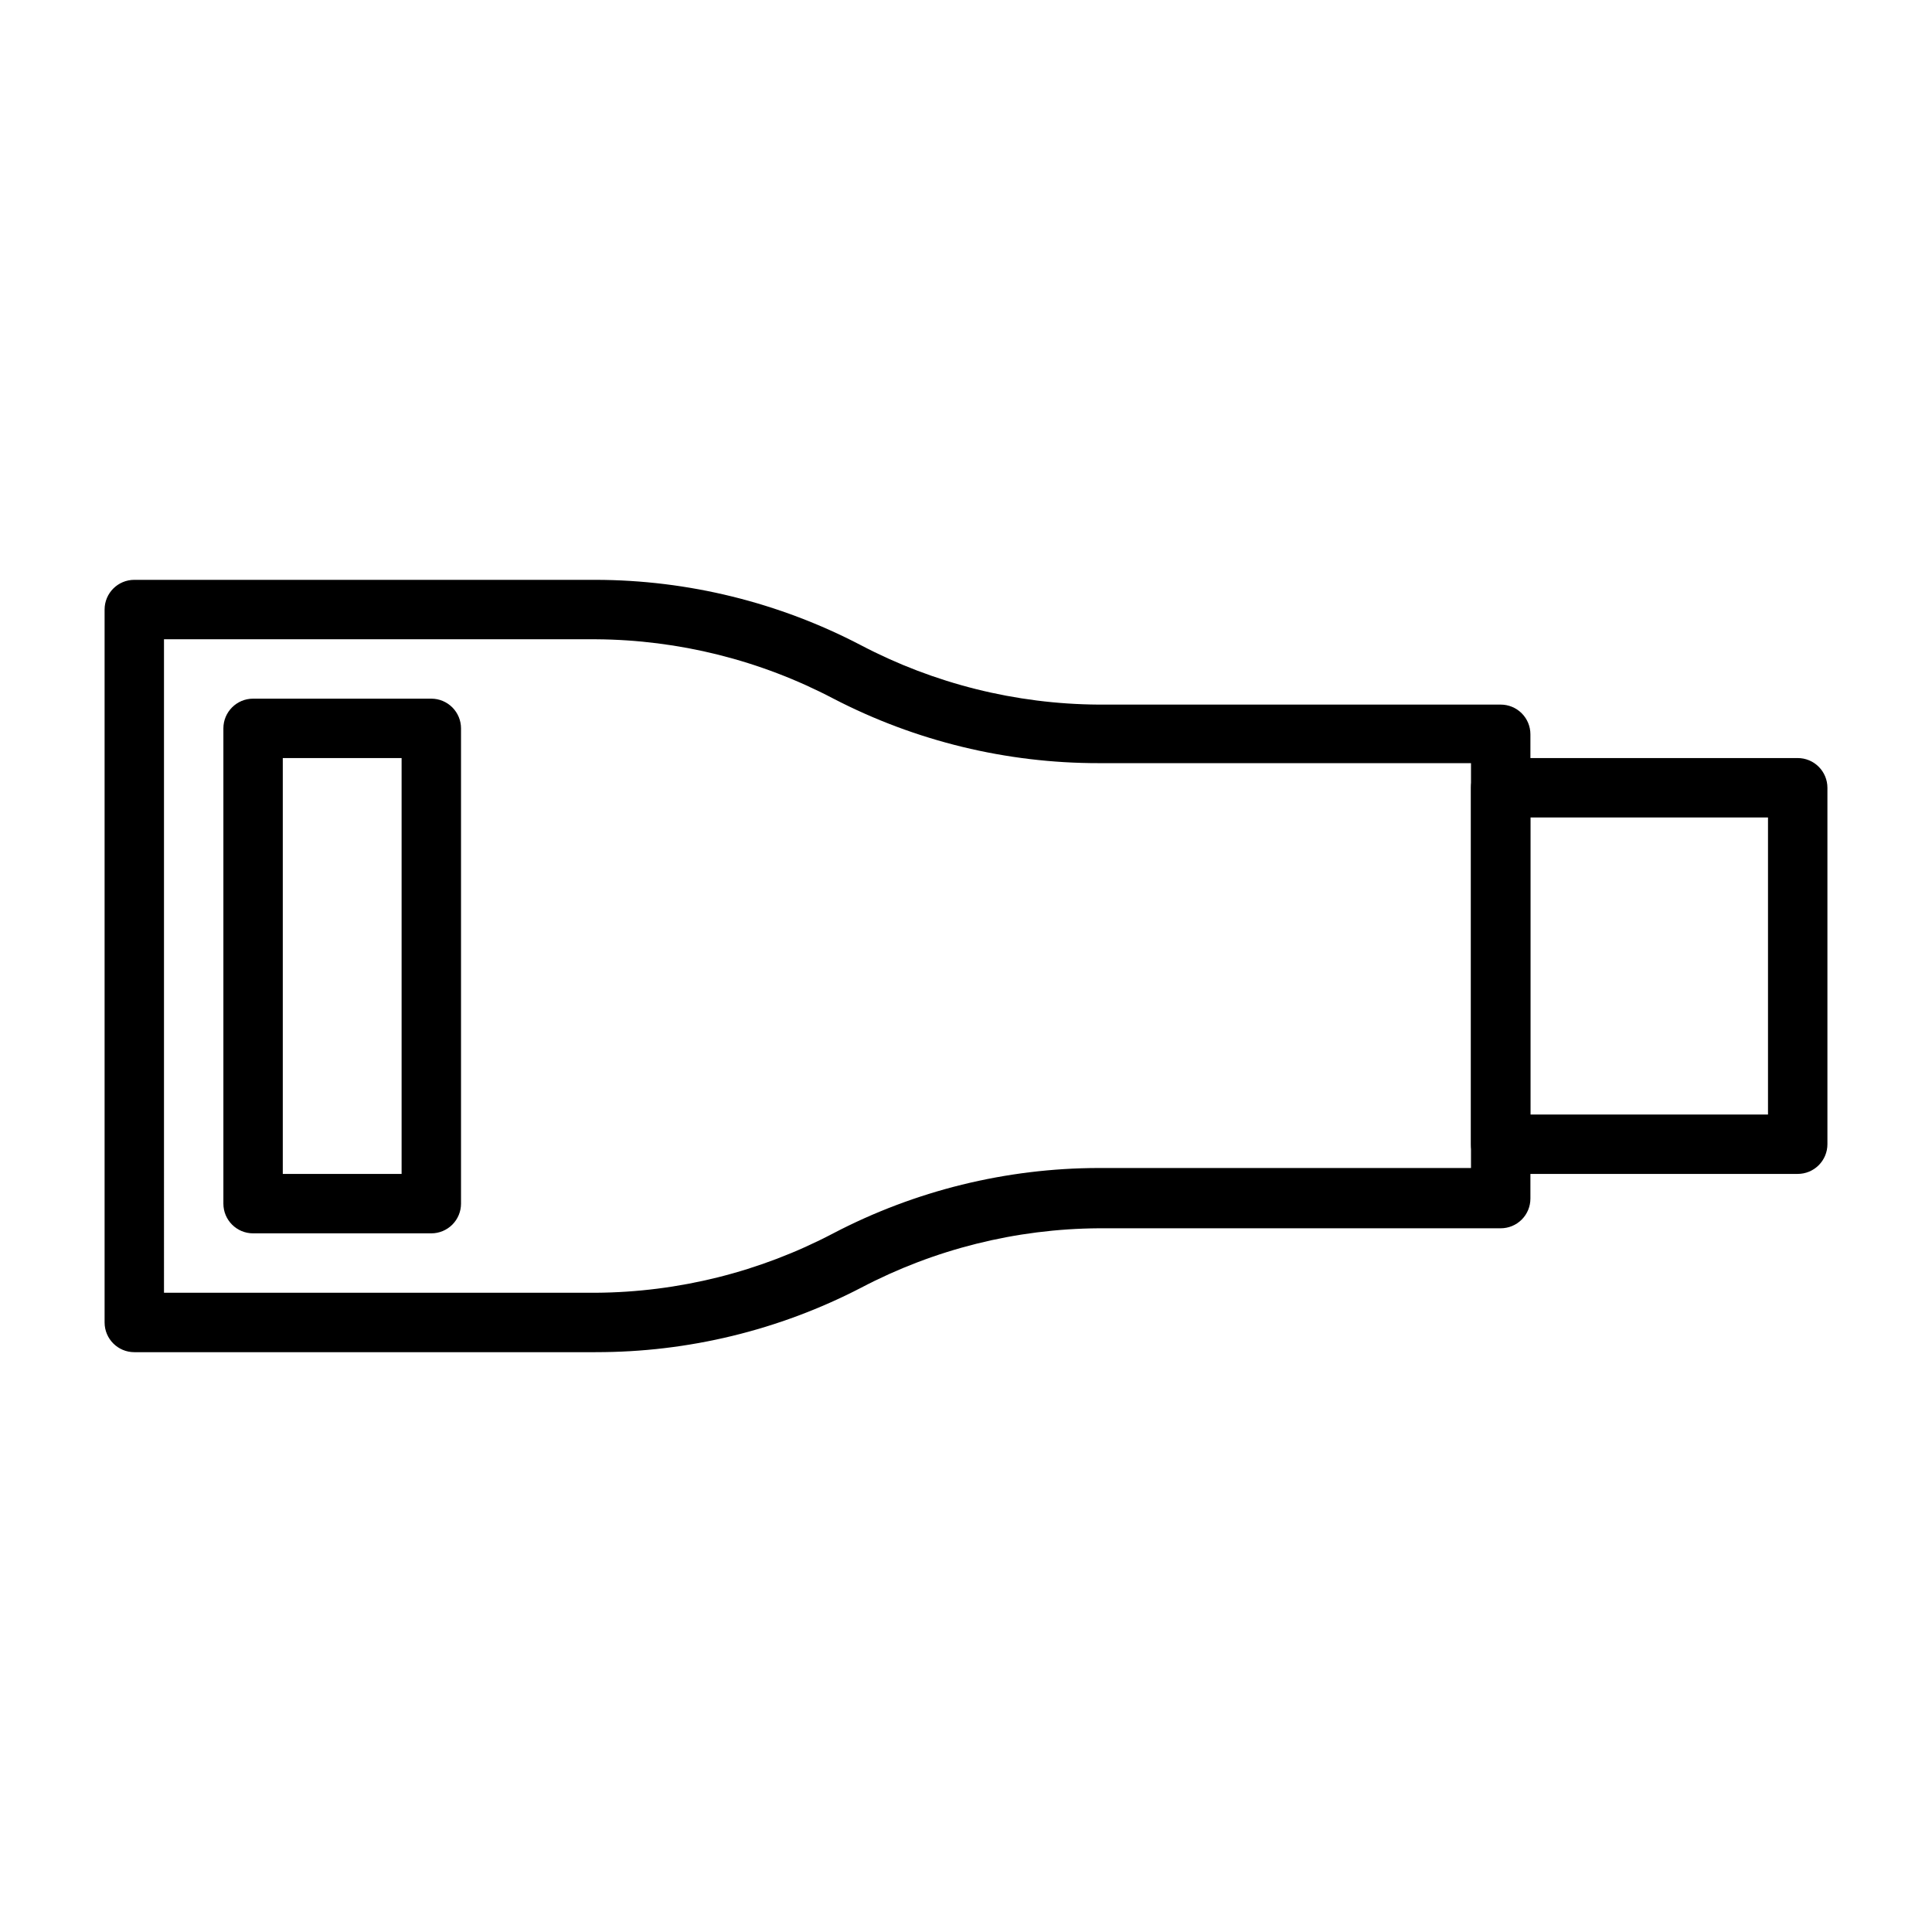
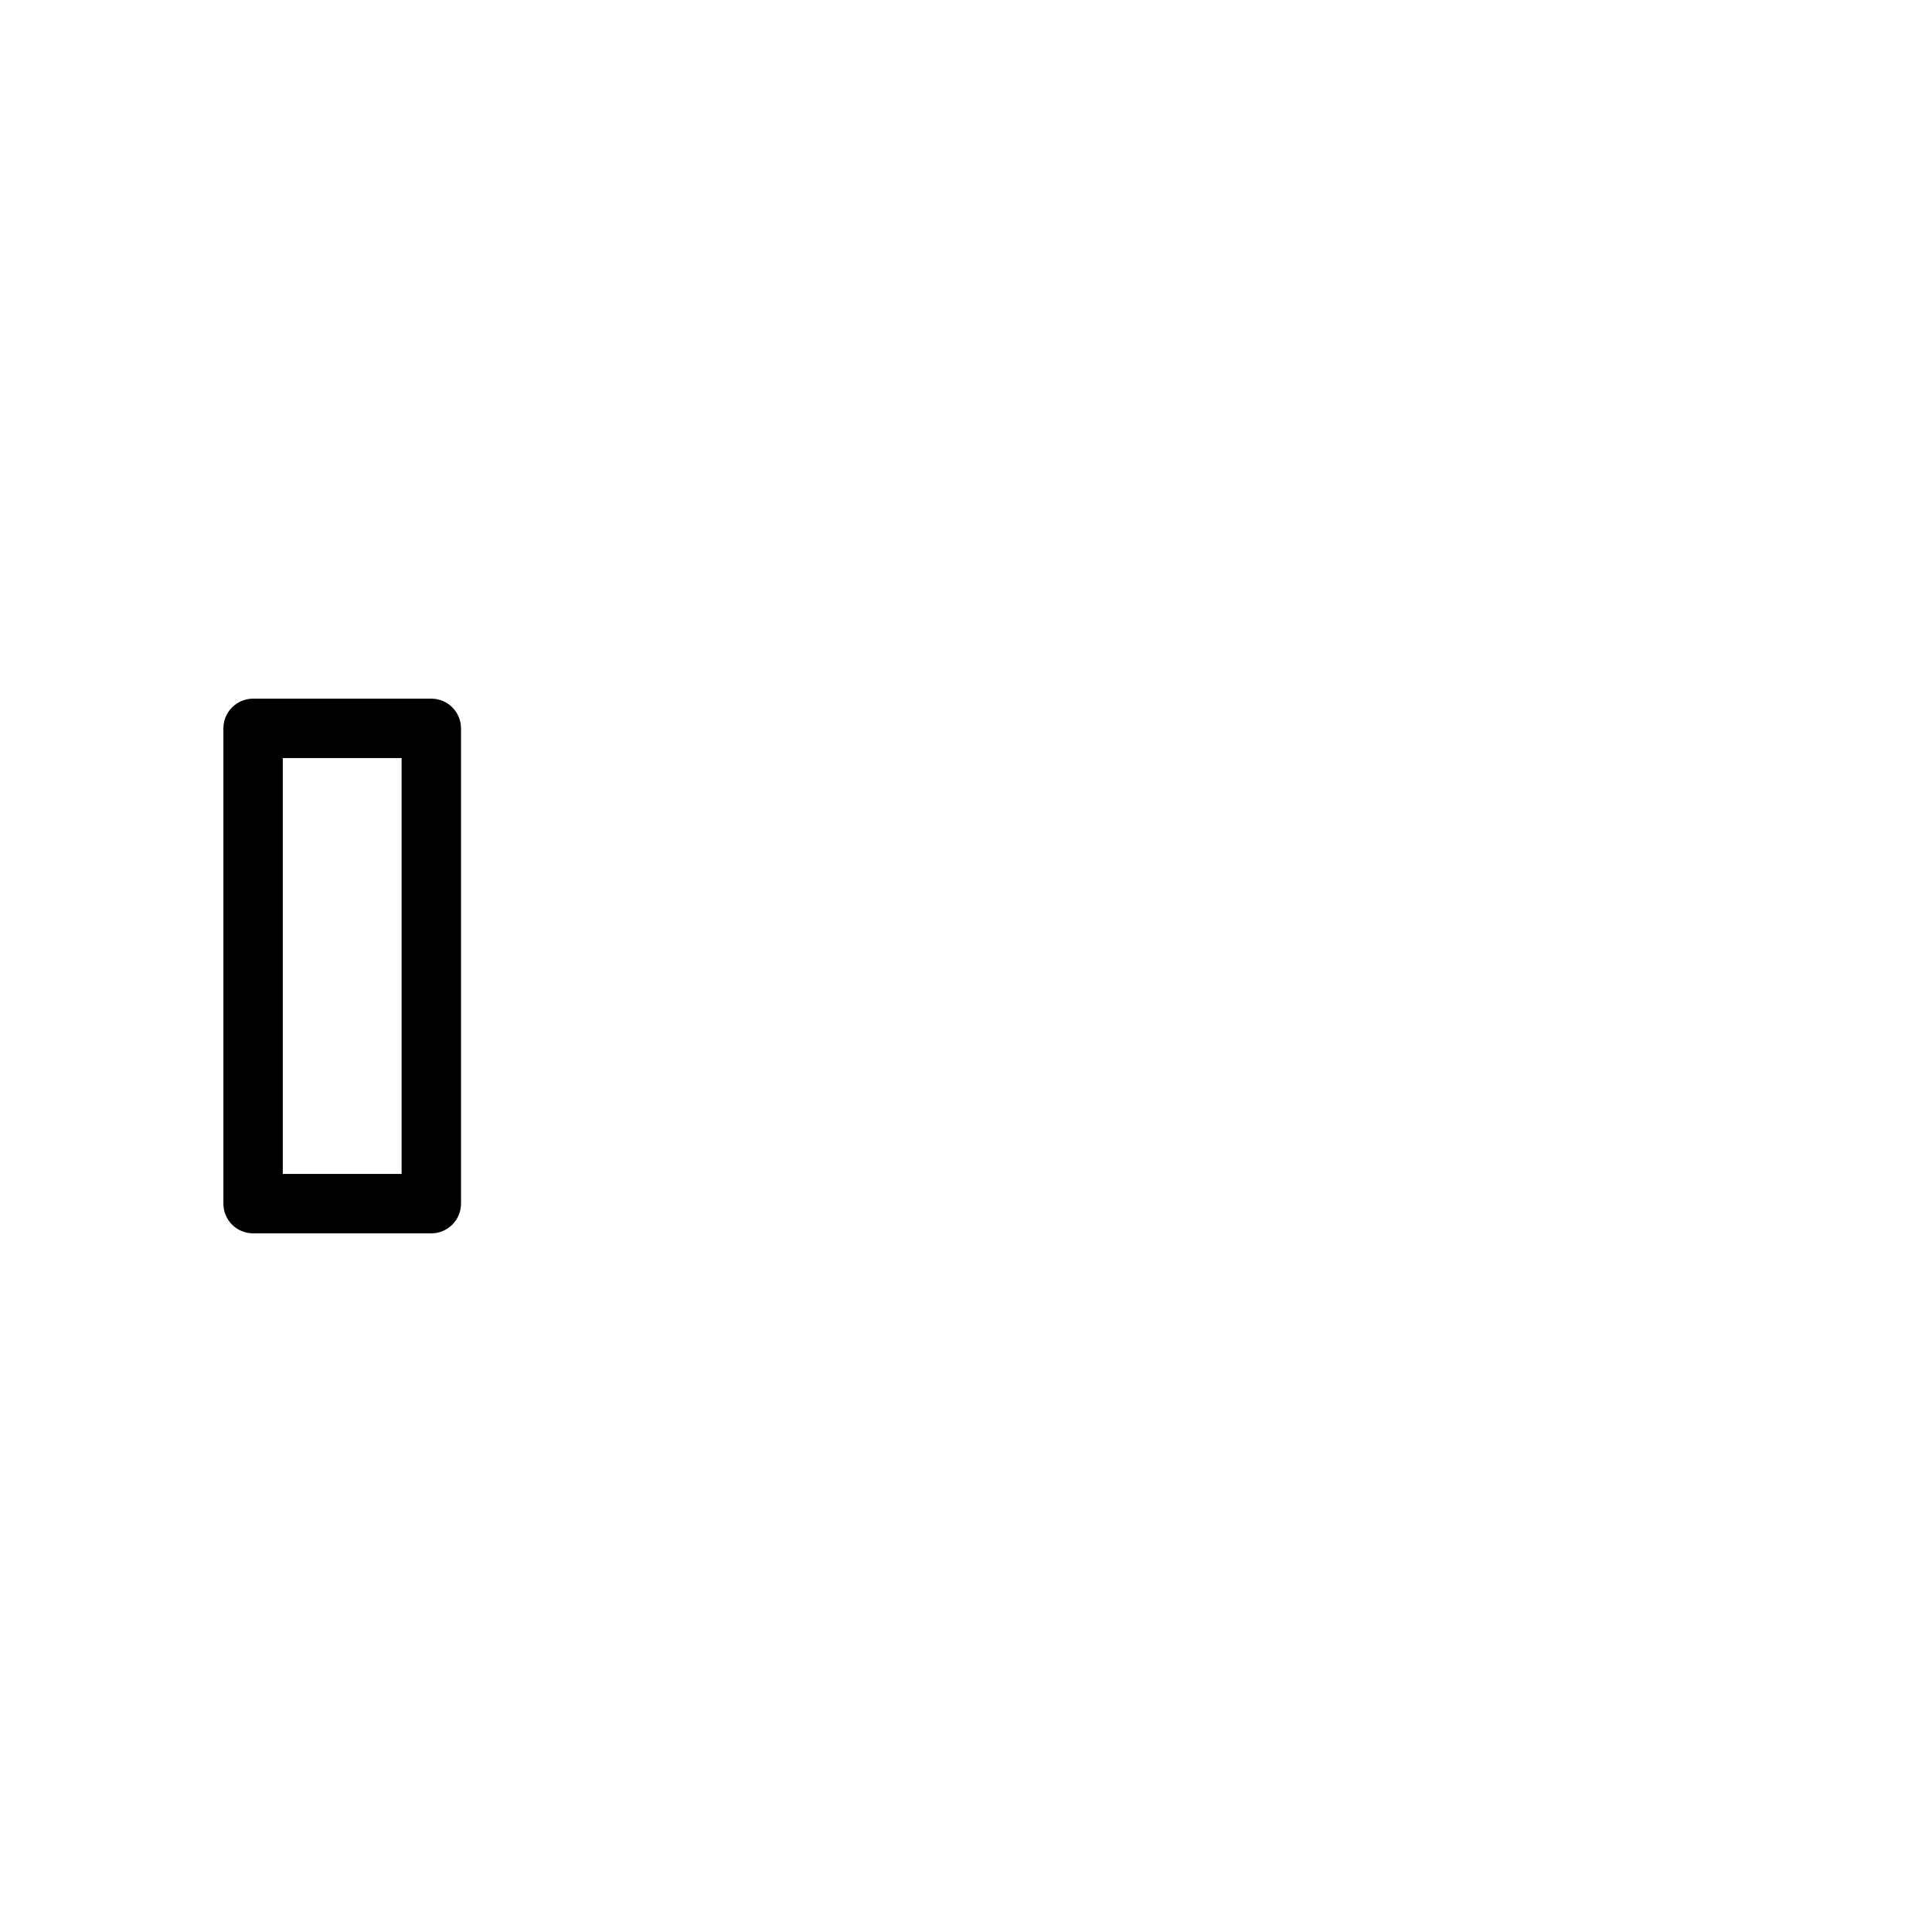
<svg xmlns="http://www.w3.org/2000/svg" fill="#000000" width="800px" height="800px" version="1.1" viewBox="144 144 512 512">
  <g>
-     <path d="m620.41 455.1h-78.719c-4.348 0-7.871-3.523-7.871-7.871v-94.465c0-4.348 3.523-7.871 7.871-7.871h78.719c2.09 0 4.09 0.828 5.566 2.305 1.477 1.477 2.309 3.481 2.309 5.566v94.465c0 2.09-0.832 4.09-2.309 5.566-1.477 1.477-3.477 2.305-5.566 2.305zm-70.848-15.742h62.977v-78.723h-62.977z" />
-     <path d="m301.84 502.34h-122.25c-4.348 0-7.871-3.527-7.871-7.875v-188.93c0-4.348 3.523-7.871 7.871-7.871h122.25c24.48 0.039 48.594 5.981 70.297 17.316 19.43 10.207 41.027 15.605 62.977 15.746h106.59c2.086 0 4.09 0.828 5.566 2.305 1.477 1.477 2.305 3.477 2.305 5.566v123.04c0 2.086-0.828 4.09-2.305 5.566-1.477 1.477-3.481 2.305-5.566 2.305h-106.51c-21.949 0.141-43.547 5.539-62.977 15.746-21.746 11.266-45.887 17.125-70.375 17.082zm-114.38-15.746h114.38c21.945-0.137 43.543-5.535 62.977-15.742 21.699-11.336 45.812-17.277 70.297-17.32h98.715v-107.29h-98.637c-24.465 0.027-48.578-5.832-70.297-17.086-19.434-10.203-41.027-15.605-62.977-15.742h-114.46z" />
    <path d="m258.3 470.85h-47.23c-4.348 0-7.871-3.523-7.871-7.871v-125.95c0-4.348 3.523-7.875 7.871-7.875h47.23c2.09 0 4.09 0.832 5.566 2.309 1.477 1.477 2.309 3.477 2.309 5.566v125.95c0 2.086-0.832 4.09-2.309 5.566-1.477 1.473-3.477 2.305-5.566 2.305zm-39.359-15.746h31.488v-110.21h-31.488z" />
  </g>
</svg>